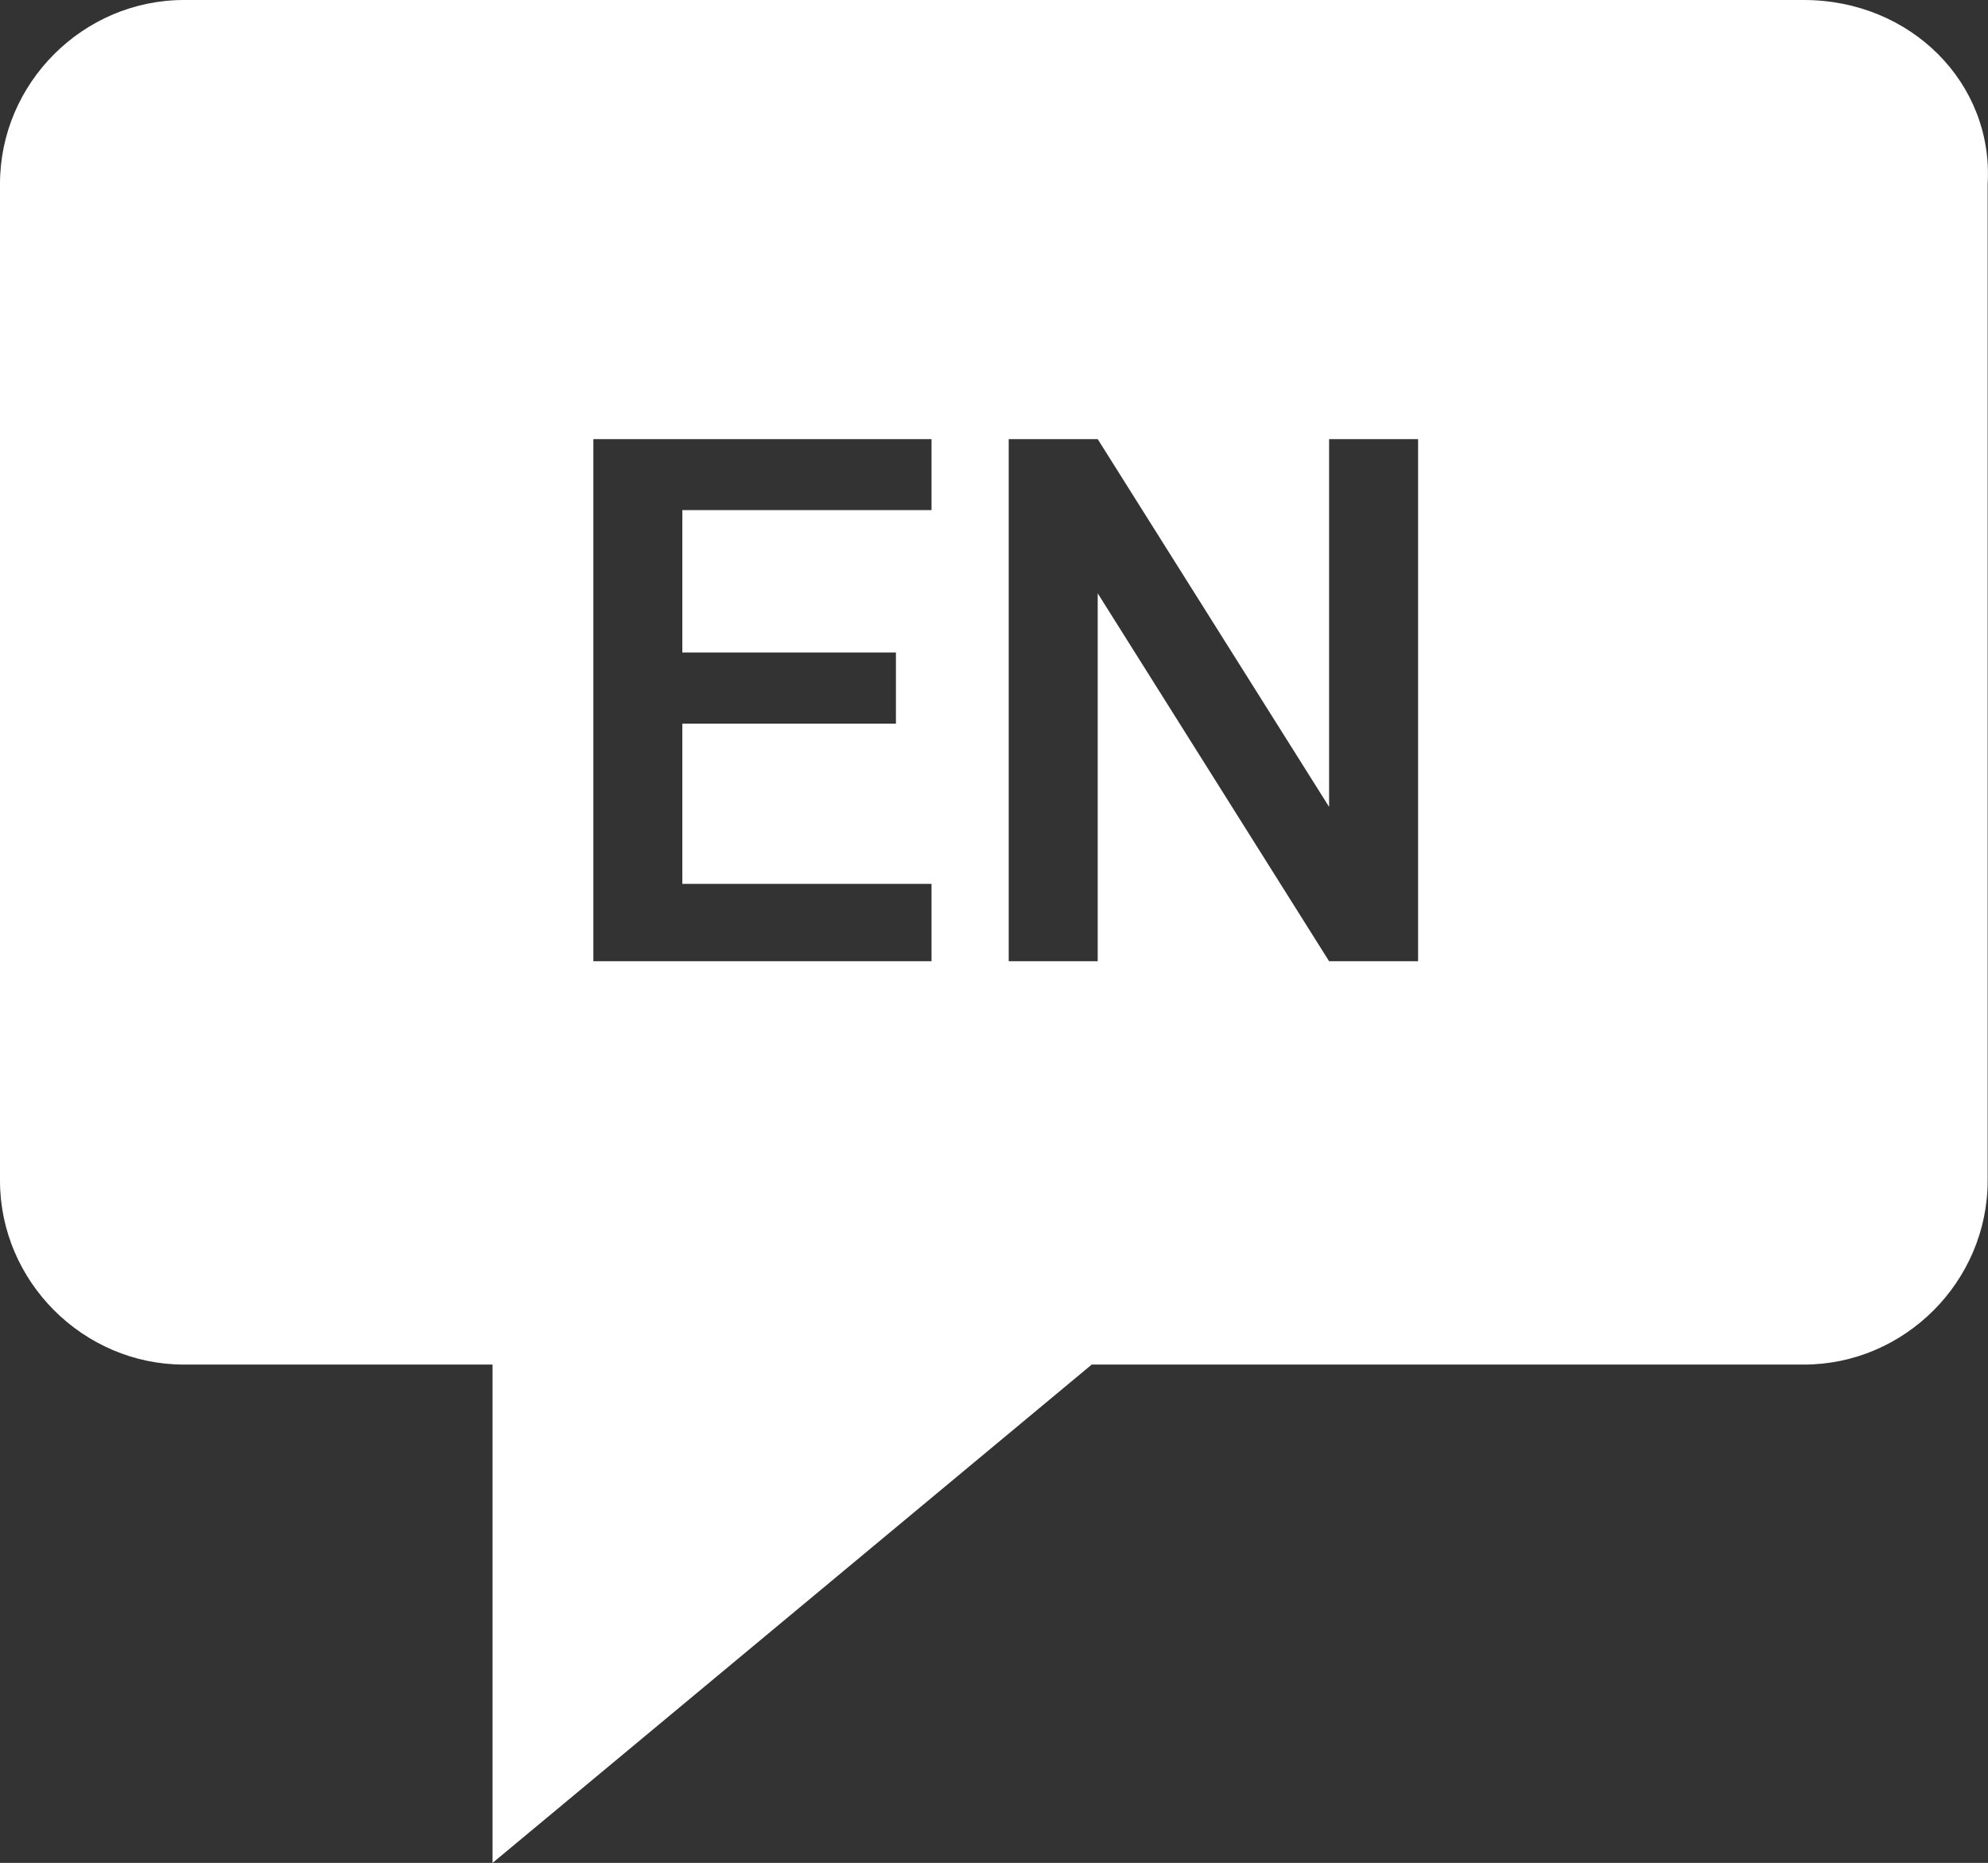
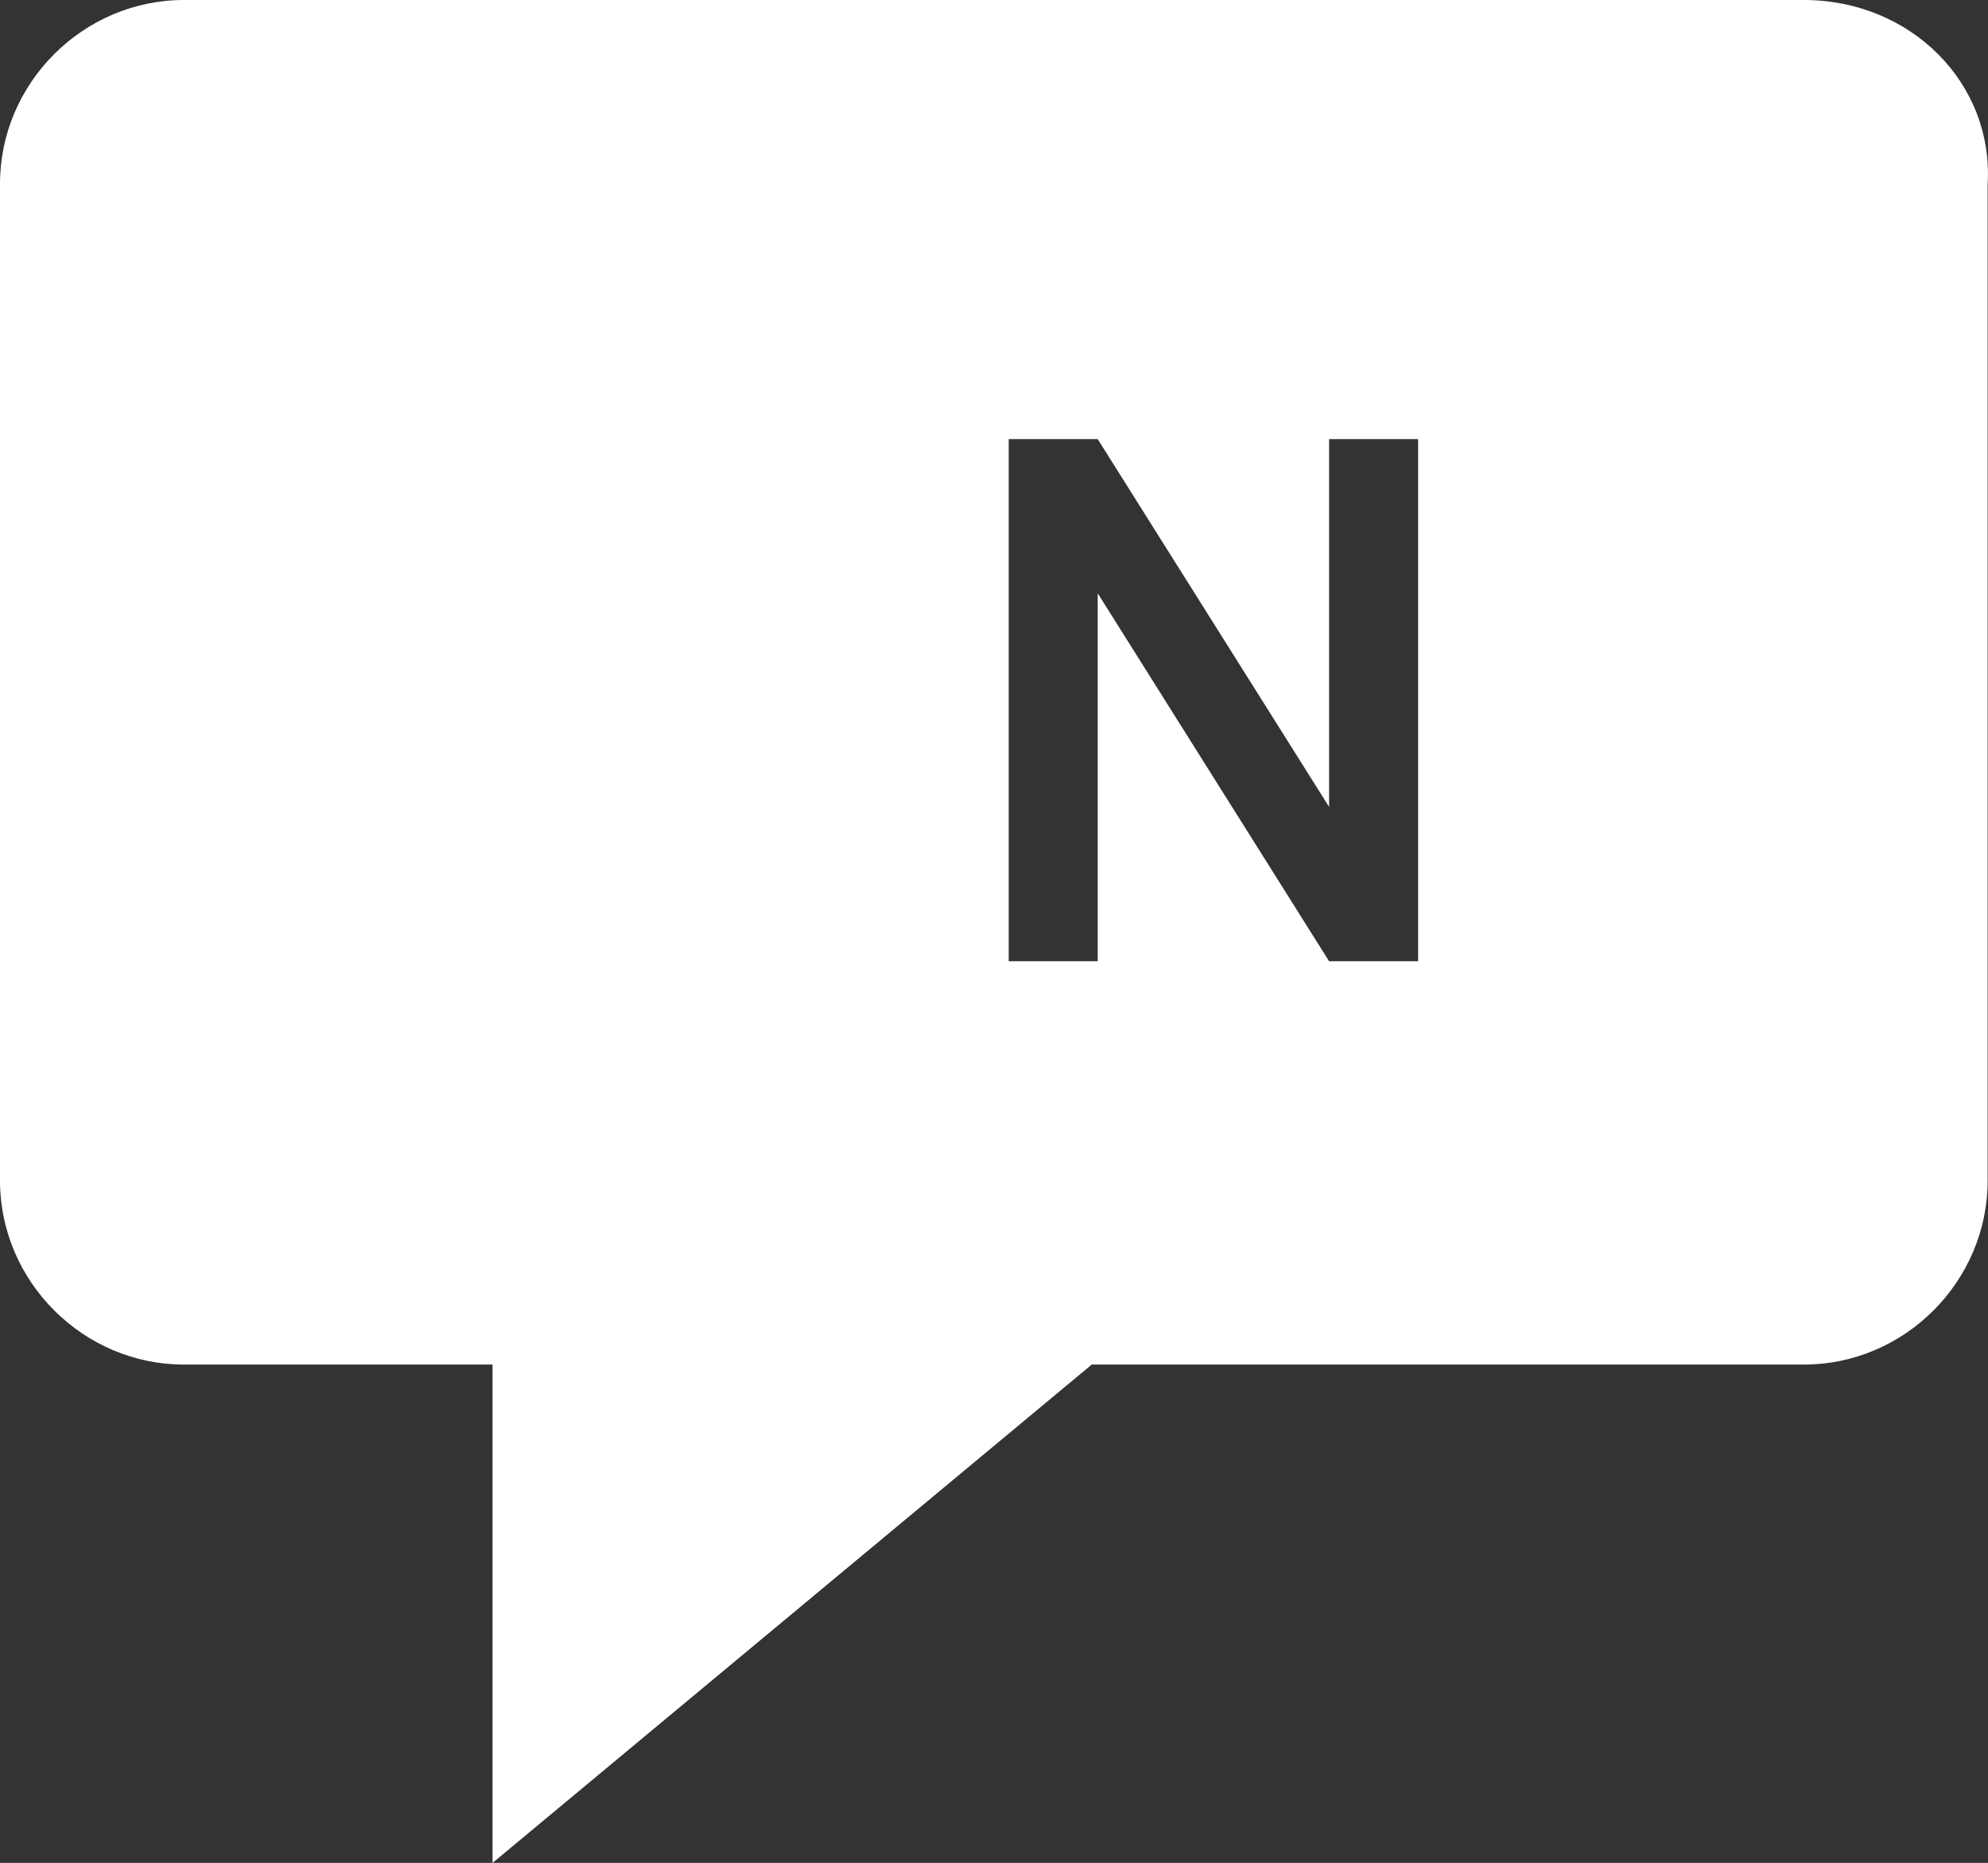
<svg xmlns="http://www.w3.org/2000/svg" version="1.1" id="Ebene_1" x="0px" y="0px" width="11.281px" height="10.572px" viewBox="96.125 145.753 11.281 10.572" enable-background="new 96.125 145.753 11.281 10.572" xml:space="preserve">
  <rect x="96.125" y="145.753" width="11.281" height="10.572" fill="#333333" stroke="none" />
-   <path fill="#FFFFFF" d="M106.361,145.753h-9.192c-0.572,0-1.044,0.471-1.044,1.044v5.656c0,0.572,0.472,1.044,1.044,1.044h1.751  v2.828l3.4-2.828h4.041c0.572,0,1.043-0.472,1.043-1.044v-5.656C107.438,146.224,106.967,145.753,106.361,145.753z M101.411,151.208  h-1.919v-2.963h1.919v0.403h-1.414v0.808h1.212v0.404h-1.212v0.909h1.414V151.208z M104.172,151.208h-0.505l-1.313-2.088v2.088  h-0.505v-2.963h0.505l1.313,2.087v-2.087h0.505V151.208z" />
+   <path fill="#FFFFFF" d="M106.361,145.753h-9.192c-0.572,0-1.044,0.471-1.044,1.044v5.656c0,0.572,0.472,1.044,1.044,1.044h1.751  v2.828l3.4-2.828h4.041c0.572,0,1.043-0.472,1.043-1.044v-5.656C107.438,146.224,106.967,145.753,106.361,145.753z h-1.919v-2.963h1.919v0.403h-1.414v0.808h1.212v0.404h-1.212v0.909h1.414V151.208z M104.172,151.208h-0.505l-1.313-2.088v2.088  h-0.505v-2.963h0.505l1.313,2.087v-2.087h0.505V151.208z" />
</svg>